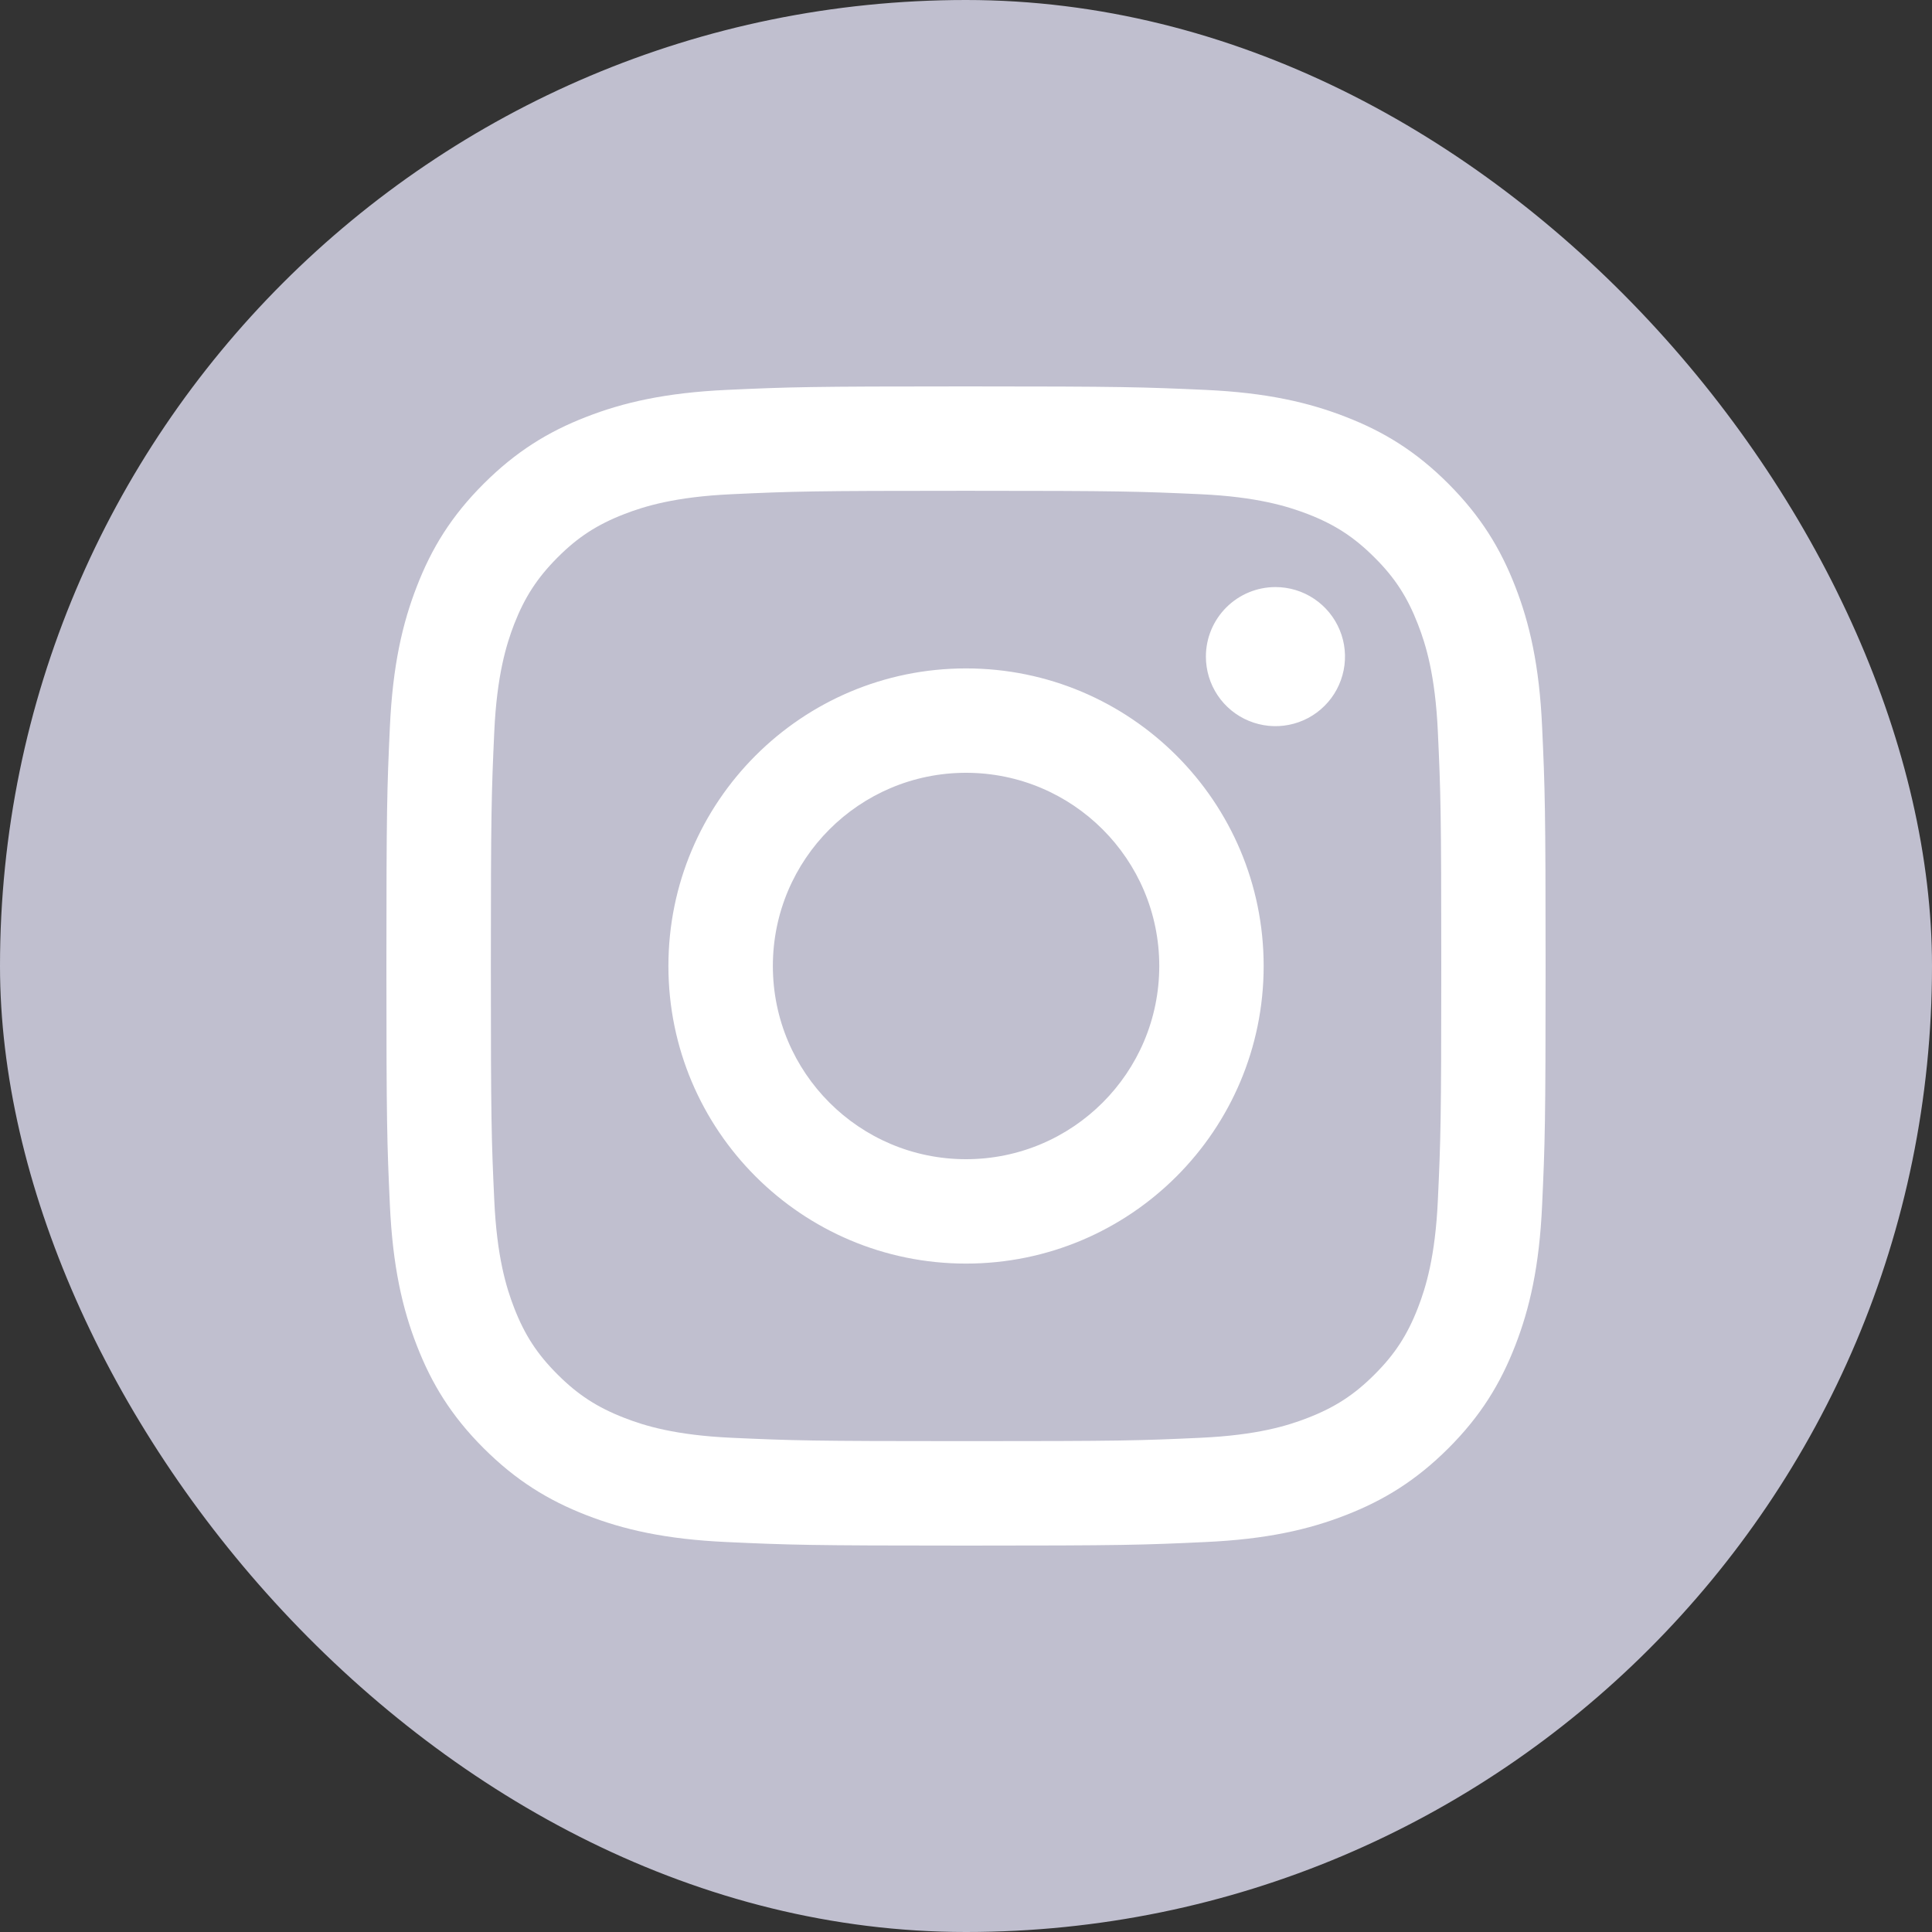
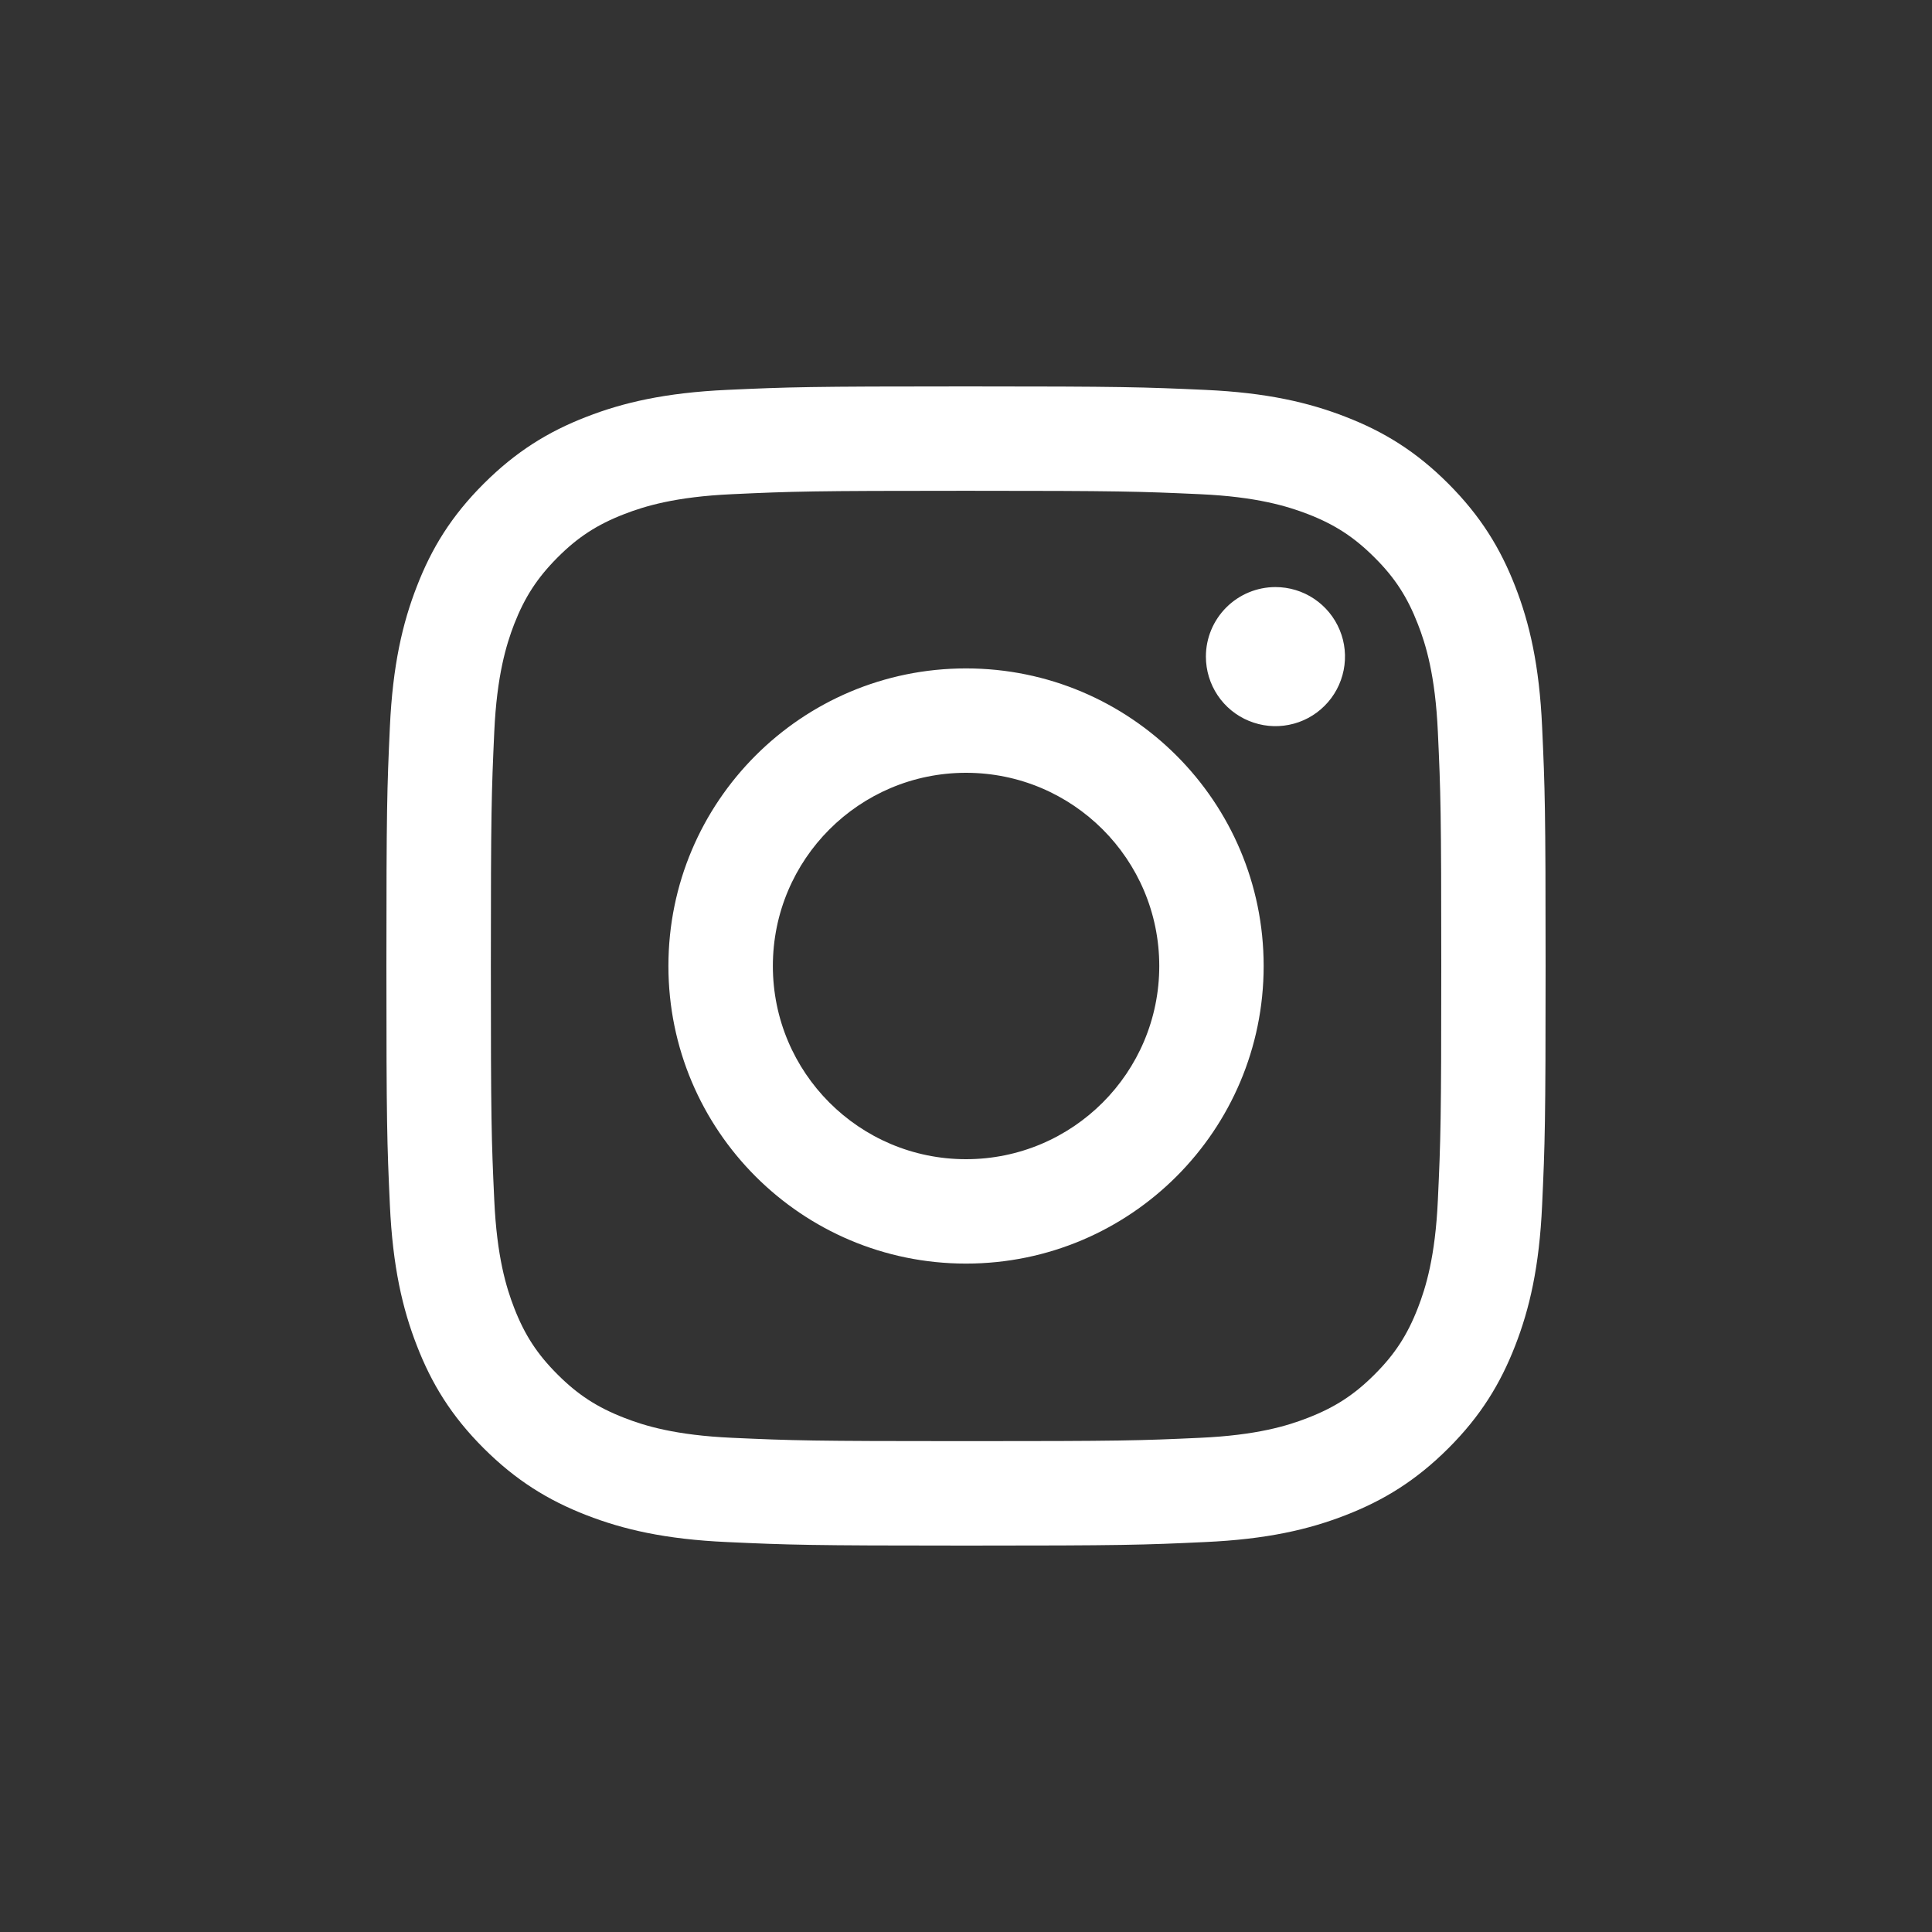
<svg xmlns="http://www.w3.org/2000/svg" width="30" height="30" viewBox="0 0 30 30" fill="none">
  <rect x="0" y="0" width="30" height="30" fill="#333333" stroke="none" />
  <g clip-path="url(#clip0_6135_74390)">
    <g clip-path="url(#clip1_6135_74390)">
-       <path d="M26.25 0H3.75C1.679 0 0 1.679 0 3.75V26.25C0 28.321 1.679 30 3.75 30H26.25C28.321 30 30 28.321 30 26.25V3.75C30 1.679 28.321 0 26.25 0Z" fill="#C0BFCF" />
      <path d="M12.001 15C12.001 13.343 13.344 12 15 12C16.657 12 18.001 13.343 18.001 15C18.001 16.657 16.657 18 15 18C13.344 18 12.001 16.657 12.001 15ZM10.379 15C10.379 17.552 12.448 19.621 15 19.621C17.553 19.621 19.622 17.552 19.622 15C19.622 12.448 17.553 10.379 15 10.379C12.448 10.379 10.379 12.447 10.379 15ZM18.725 10.195C18.725 10.409 18.788 10.618 18.907 10.796C19.025 10.973 19.194 11.112 19.391 11.193C19.589 11.275 19.806 11.297 20.015 11.255C20.225 11.214 20.417 11.111 20.568 10.96C20.72 10.809 20.822 10.616 20.864 10.407C20.906 10.197 20.885 9.98 20.803 9.783C20.721 9.585 20.583 9.417 20.405 9.298C20.228 9.179 20.019 9.116 19.805 9.116H19.805C19.519 9.116 19.244 9.23 19.042 9.432C18.839 9.635 18.725 9.909 18.725 10.195ZM11.364 22.326C10.487 22.286 10.01 22.14 9.693 22.016C9.273 21.853 8.973 21.658 8.658 21.343C8.342 21.028 8.147 20.729 7.984 20.309C7.861 19.992 7.715 19.515 7.675 18.637C7.631 17.689 7.622 17.404 7.622 15C7.622 12.597 7.632 12.313 7.675 11.363C7.715 10.486 7.862 10.009 7.984 9.692C8.148 9.272 8.343 8.972 8.658 8.656C8.972 8.341 9.272 8.146 9.693 7.983C10.01 7.86 10.487 7.714 11.364 7.674C12.313 7.63 12.598 7.621 15 7.621C17.403 7.621 17.688 7.631 18.638 7.674C19.515 7.714 19.991 7.861 20.309 7.983C20.729 8.146 21.029 8.342 21.344 8.657C21.66 8.971 21.854 9.272 22.017 9.692C22.141 10.009 22.287 10.486 22.327 11.363C22.371 12.313 22.38 12.597 22.38 15C22.38 17.404 22.371 17.688 22.327 18.637C22.287 19.515 22.14 19.992 22.017 20.309C21.854 20.729 21.659 21.029 21.344 21.343C21.029 21.658 20.729 21.853 20.309 22.016C19.992 22.14 19.515 22.286 18.638 22.326C17.689 22.37 17.404 22.378 15 22.378C12.597 22.378 12.313 22.369 11.364 22.326ZM11.29 6.054C10.332 6.098 9.677 6.25 9.105 6.473C8.513 6.702 8.012 7.011 7.511 7.511C7.01 8.011 6.702 8.512 6.473 9.105C6.25 9.677 6.098 10.331 6.054 11.289C6.01 12.249 6 12.556 6 15C6 17.444 6.01 17.751 6.054 18.711C6.098 19.669 6.25 20.323 6.473 20.895C6.702 21.487 7.01 21.989 7.511 22.489C8.012 22.989 8.513 23.297 9.105 23.527C9.678 23.75 10.332 23.902 11.29 23.945C12.25 23.989 12.556 24 15 24C17.445 24 17.751 23.99 18.711 23.945C19.669 23.902 20.324 23.75 20.896 23.527C21.488 23.297 21.989 22.989 22.49 22.489C22.991 21.989 23.298 21.487 23.528 20.895C23.751 20.323 23.903 19.669 23.946 18.711C23.99 17.75 24 17.444 24 15C24 12.556 23.99 12.249 23.946 11.289C23.903 10.331 23.751 9.677 23.528 9.105C23.298 8.513 22.99 8.012 22.49 7.511C21.99 7.01 21.488 6.702 20.896 6.473C20.324 6.25 19.669 6.097 18.712 6.054C17.752 6.011 17.445 6 15.001 6C12.558 6 12.25 6.01 11.29 6.054" fill="white" />
    </g>
  </g>
  <defs>
    <clipPath id="clip0_6135_74390">
      <rect width="30" height="30" rx="15" fill="white" />
    </clipPath>
    <clipPath id="clip1_6135_74390">
      <rect width="30" height="30" fill="white" />
    </clipPath>
  </defs>
</svg>